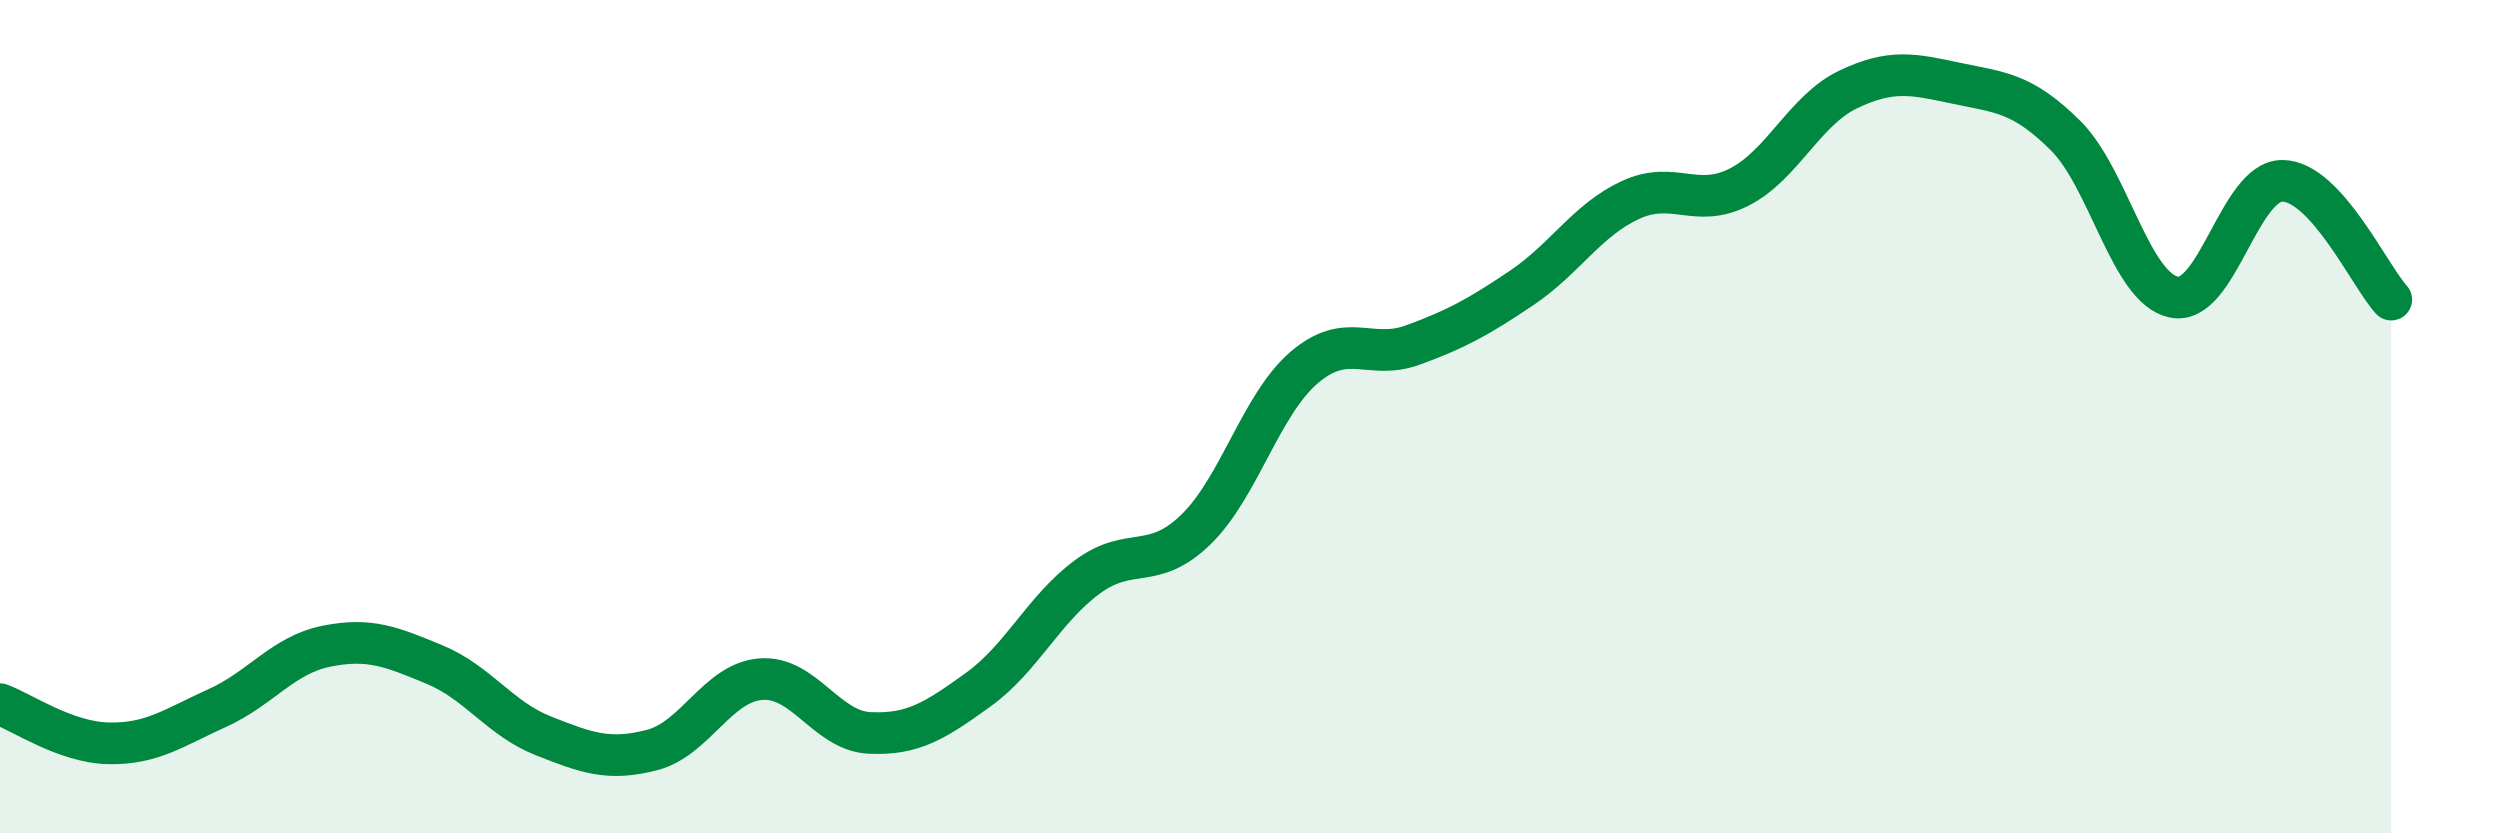
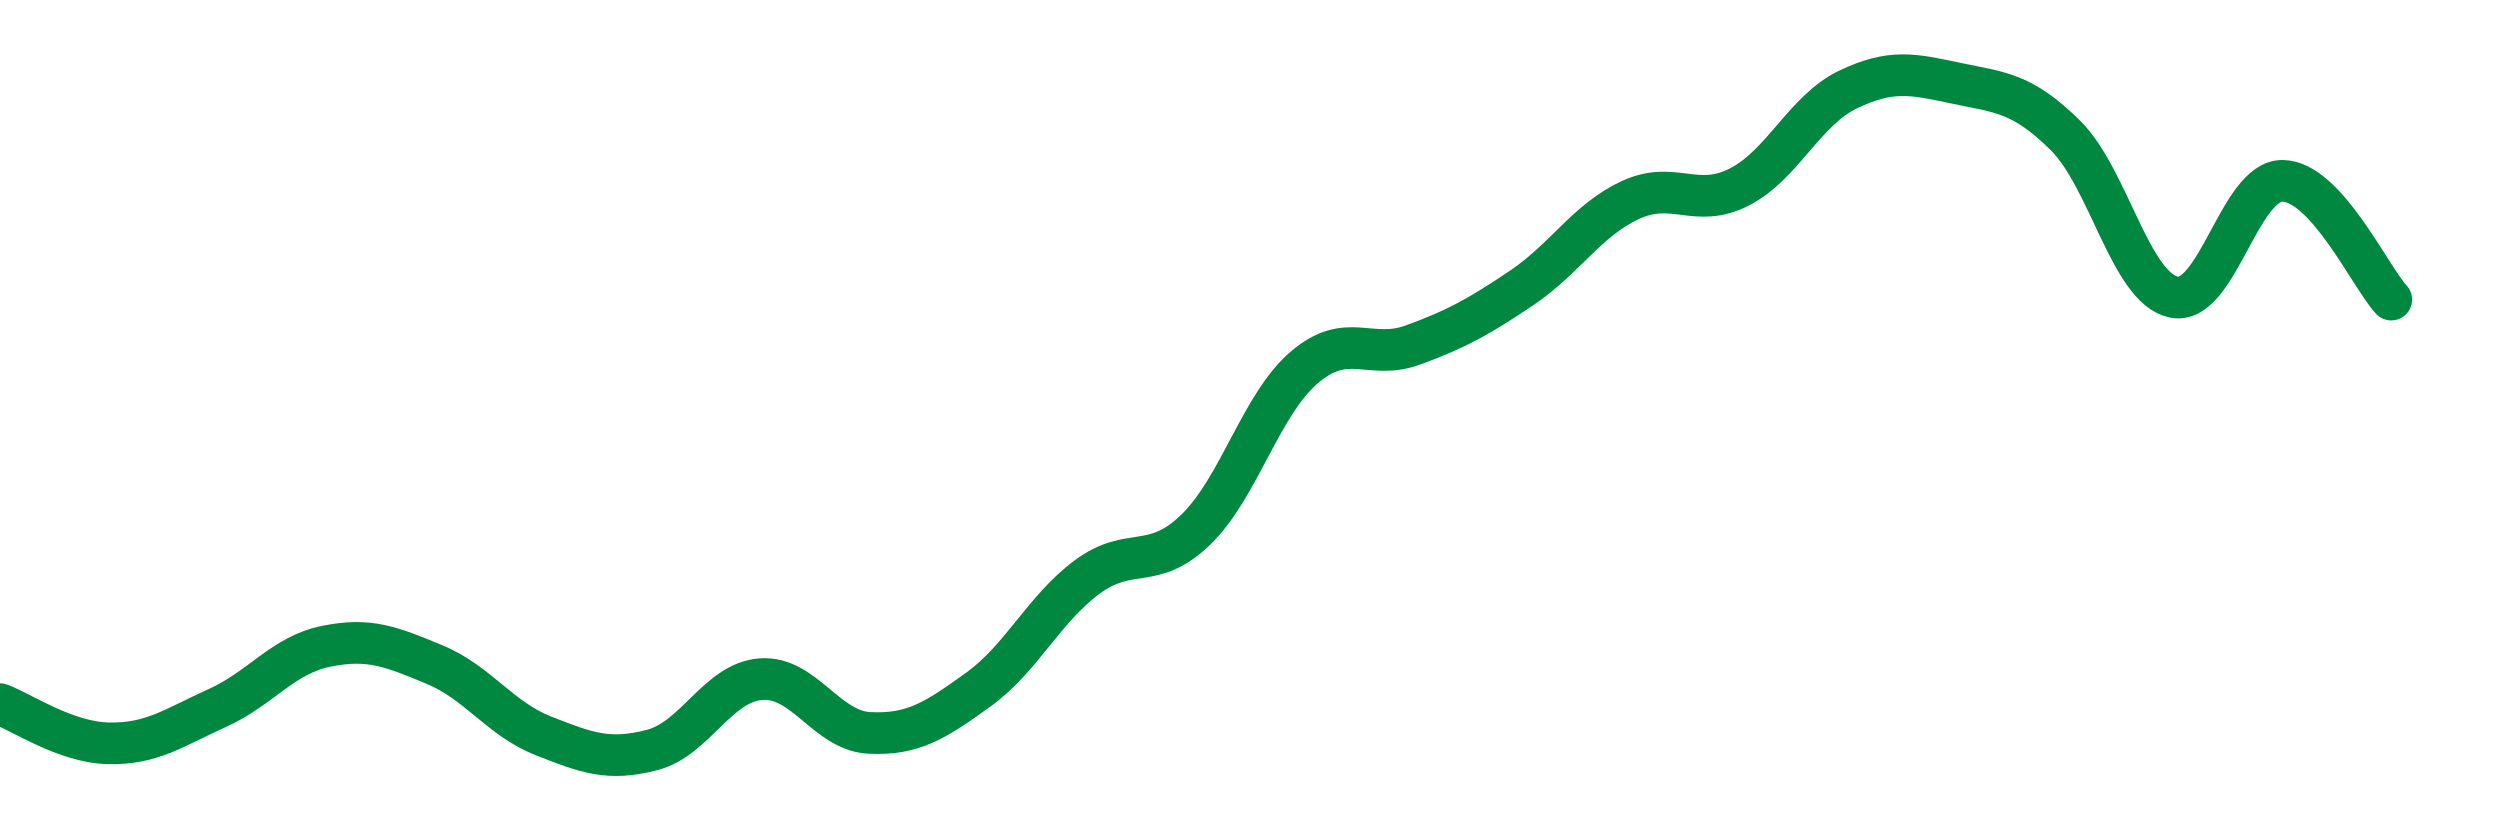
<svg xmlns="http://www.w3.org/2000/svg" width="60" height="20" viewBox="0 0 60 20">
-   <path d="M 0,16.9 C 0.52,17.09 1.57,17.82 2.61,17.84 C 3.65,17.86 4.18,17.46 5.22,16.99 C 6.26,16.52 6.79,15.72 7.83,15.51 C 8.87,15.3 9.39,15.52 10.43,15.95 C 11.47,16.38 12,17.25 13.04,17.66 C 14.08,18.07 14.61,18.27 15.65,18 C 16.69,17.73 17.22,16.38 18.26,16.3 C 19.3,16.22 19.83,17.54 20.87,17.59 C 21.91,17.64 22.44,17.3 23.48,16.55 C 24.52,15.8 25.05,14.62 26.09,13.85 C 27.13,13.08 27.66,13.72 28.7,12.71 C 29.74,11.7 30.26,9.71 31.3,8.82 C 32.34,7.93 32.87,8.66 33.91,8.28 C 34.95,7.9 35.48,7.61 36.52,6.91 C 37.56,6.21 38.09,5.28 39.13,4.8 C 40.17,4.32 40.7,5.02 41.74,4.49 C 42.78,3.96 43.31,2.65 44.35,2.15 C 45.39,1.65 45.92,1.78 46.96,2 C 48,2.22 48.53,2.22 49.57,3.25 C 50.61,4.28 51.13,6.91 52.17,7.13 C 53.21,7.35 53.74,4.33 54.78,4.34 C 55.82,4.35 56.87,6.62 57.39,7.19L57.39 20L0 20Z" fill="#008740" opacity="0.1" stroke-linecap="round" stroke-linejoin="round" />
  <path d="M 0,16.9 C 0.52,17.09 1.57,17.82 2.61,17.84 C 3.65,17.86 4.18,17.46 5.22,16.99 C 6.26,16.52 6.79,15.72 7.83,15.51 C 8.87,15.3 9.39,15.52 10.43,15.95 C 11.47,16.38 12,17.25 13.04,17.66 C 14.08,18.07 14.61,18.27 15.65,18 C 16.69,17.73 17.22,16.38 18.26,16.3 C 19.3,16.22 19.83,17.54 20.87,17.59 C 21.91,17.64 22.44,17.3 23.48,16.55 C 24.52,15.8 25.05,14.62 26.09,13.85 C 27.13,13.08 27.66,13.72 28.7,12.71 C 29.74,11.7 30.26,9.71 31.3,8.82 C 32.34,7.93 32.87,8.66 33.91,8.28 C 34.95,7.9 35.48,7.61 36.52,6.91 C 37.56,6.21 38.09,5.28 39.13,4.8 C 40.17,4.32 40.7,5.02 41.74,4.49 C 42.78,3.96 43.31,2.65 44.35,2.15 C 45.39,1.65 45.92,1.78 46.96,2 C 48,2.22 48.53,2.22 49.57,3.25 C 50.61,4.28 51.13,6.91 52.17,7.13 C 53.21,7.35 53.74,4.33 54.78,4.34 C 55.82,4.35 56.87,6.62 57.39,7.19" stroke="#008740" stroke-width="1" fill="none" stroke-linecap="round" stroke-linejoin="round" />
</svg>